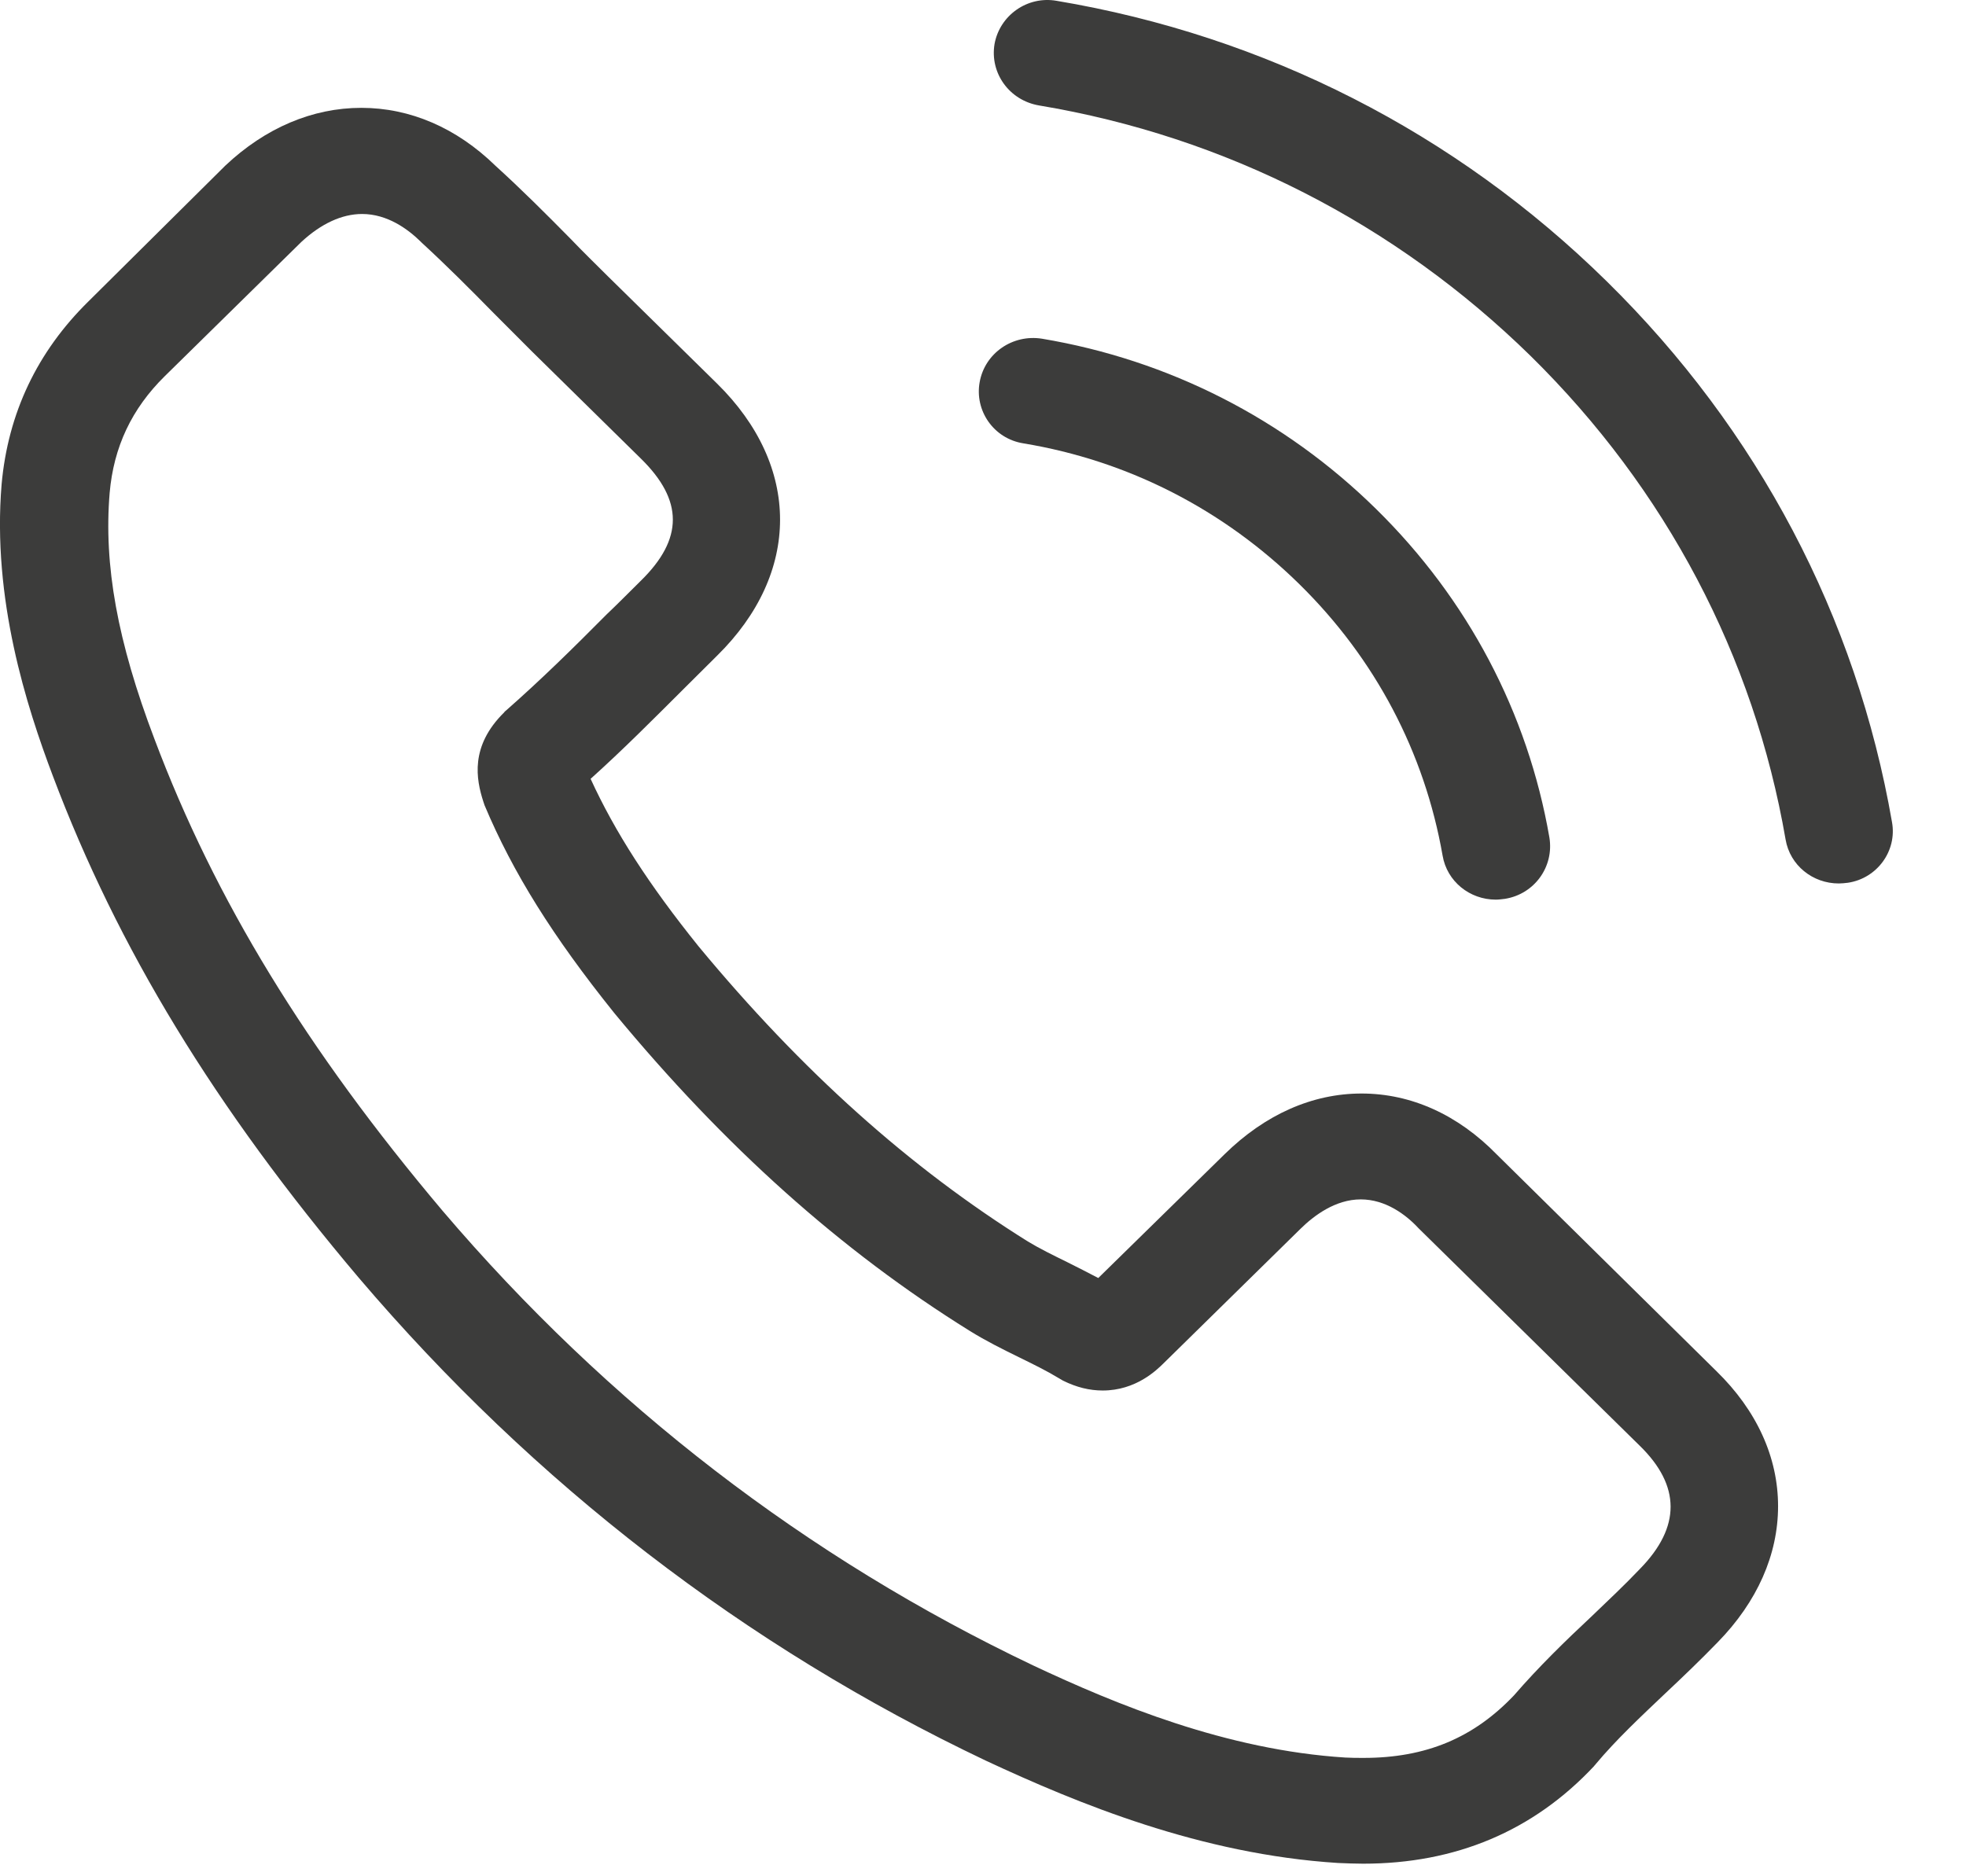
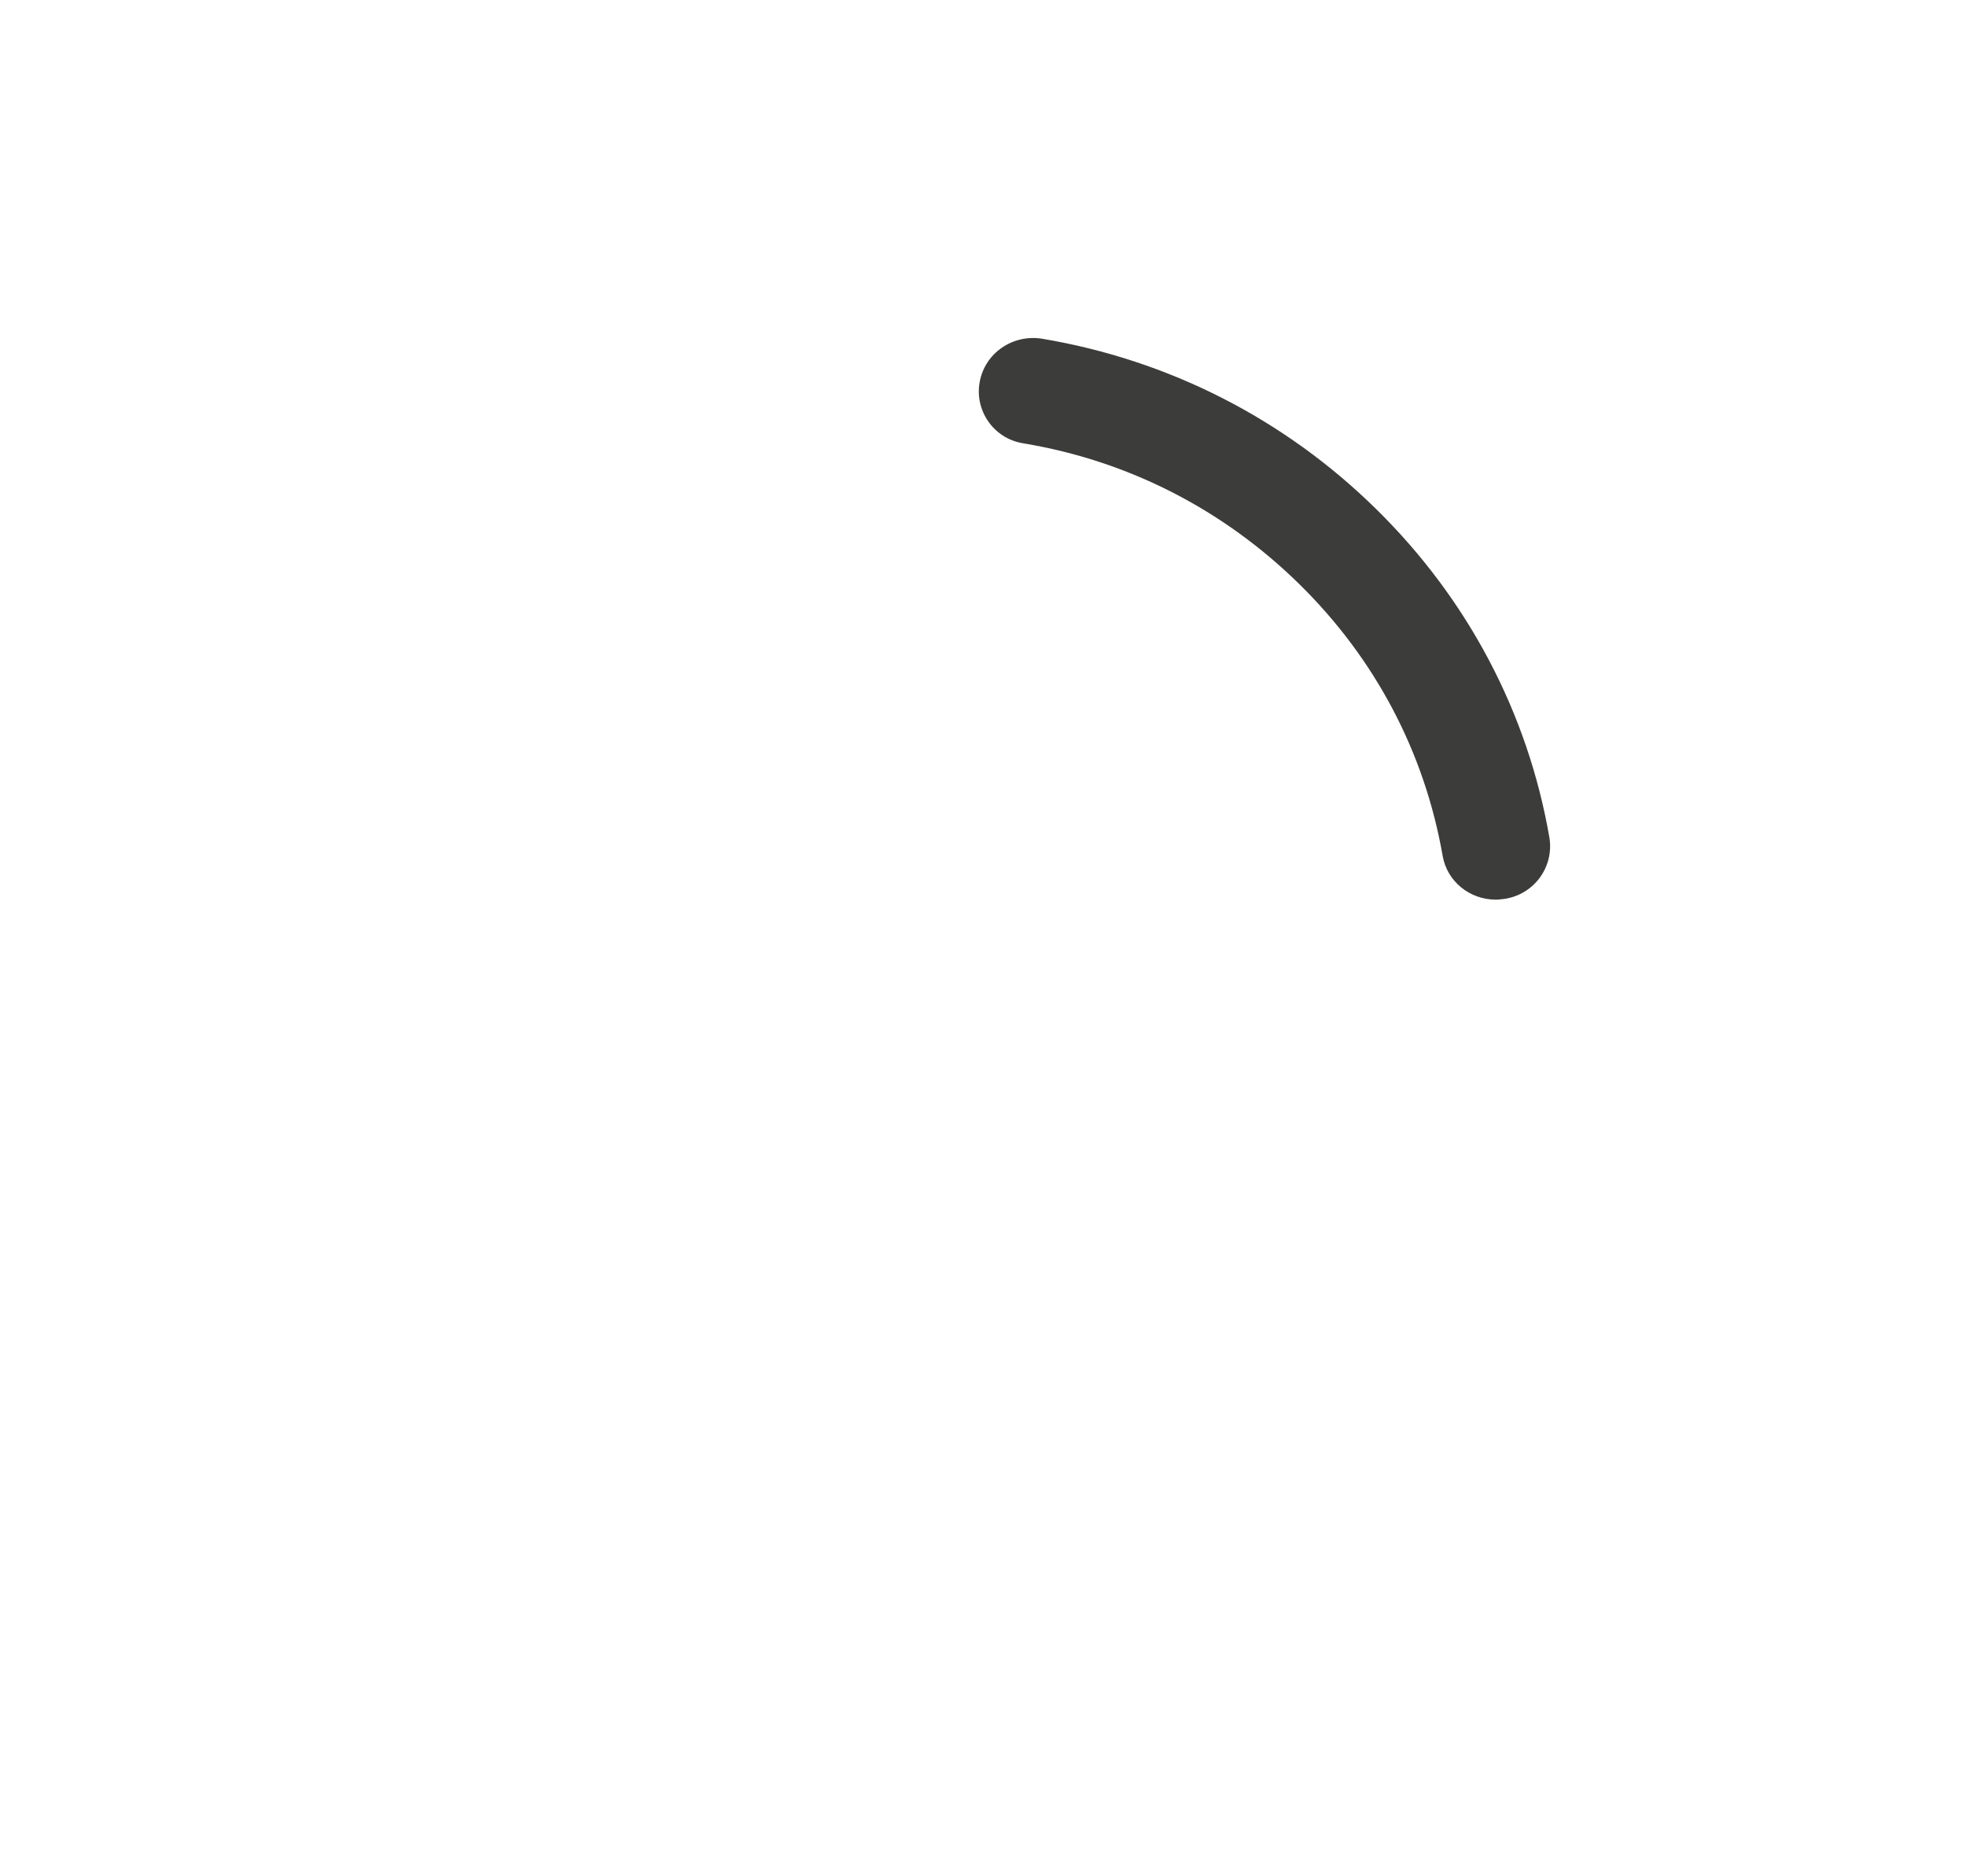
<svg xmlns="http://www.w3.org/2000/svg" width="22" height="21" viewBox="0 0 22 21" fill="none">
-   <path d="M16.75 12.922C16.316 12.477 15.792 12.239 15.236 12.239C14.686 12.239 14.158 12.473 13.705 12.917L12.29 14.304C12.174 14.242 12.058 14.185 11.946 14.128C11.785 14.049 11.632 13.974 11.502 13.895C10.177 13.067 8.973 11.988 7.818 10.593C7.258 9.897 6.882 9.312 6.609 8.717C6.976 8.387 7.316 8.044 7.648 7.713C7.773 7.59 7.898 7.463 8.024 7.339C8.964 6.415 8.964 5.217 8.024 4.293L6.801 3.091C6.663 2.954 6.519 2.813 6.385 2.673C6.116 2.4 5.834 2.118 5.543 1.854C5.109 1.431 4.59 1.207 4.043 1.207C3.497 1.207 2.969 1.431 2.521 1.854C2.517 1.858 2.517 1.858 2.512 1.863L0.99 3.373C0.417 3.936 0.09 4.623 0.018 5.42C-0.089 6.705 0.296 7.903 0.592 8.686C1.317 10.61 2.4 12.393 4.017 14.304C5.978 16.607 8.337 18.425 11.032 19.706C12.062 20.186 13.437 20.754 14.972 20.851C15.066 20.855 15.165 20.859 15.254 20.859C16.289 20.859 17.157 20.494 17.838 19.767C17.842 19.759 17.851 19.754 17.856 19.745C18.088 19.468 18.357 19.217 18.639 18.949C18.832 18.768 19.029 18.579 19.221 18.381C19.665 17.927 19.897 17.399 19.897 16.858C19.897 16.312 19.66 15.788 19.208 15.347L16.75 12.922ZM18.353 17.558C18.348 17.558 18.348 17.562 18.353 17.558C18.178 17.742 17.999 17.91 17.806 18.095C17.515 18.367 17.22 18.654 16.942 18.975C16.49 19.451 15.957 19.675 15.259 19.675C15.192 19.675 15.12 19.675 15.053 19.671C13.723 19.587 12.488 19.076 11.561 18.64C9.027 17.434 6.801 15.722 4.952 13.551C3.426 11.742 2.405 10.069 1.729 8.273C1.312 7.176 1.16 6.322 1.227 5.517C1.272 5.002 1.474 4.574 1.845 4.209L3.372 2.708C3.591 2.505 3.824 2.395 4.052 2.395C4.334 2.395 4.563 2.563 4.706 2.703C4.711 2.708 4.715 2.712 4.72 2.717C4.993 2.968 5.252 3.227 5.525 3.505C5.664 3.646 5.807 3.786 5.951 3.932L7.173 5.134C7.648 5.6 7.648 6.032 7.173 6.498C7.043 6.626 6.918 6.754 6.788 6.877C6.412 7.256 6.054 7.608 5.664 7.951C5.655 7.96 5.646 7.964 5.642 7.973C5.257 8.352 5.328 8.722 5.409 8.973C5.413 8.986 5.418 8.999 5.422 9.012C5.74 9.769 6.188 10.483 6.869 11.332L6.873 11.337C8.109 12.834 9.412 14 10.849 14.894C11.032 15.008 11.22 15.101 11.399 15.189C11.561 15.268 11.713 15.343 11.843 15.422C11.861 15.431 11.879 15.444 11.896 15.453C12.049 15.528 12.192 15.563 12.34 15.563C12.711 15.563 12.944 15.334 13.02 15.259L14.552 13.754C14.704 13.604 14.945 13.424 15.227 13.424C15.505 13.424 15.733 13.595 15.872 13.745C15.877 13.749 15.877 13.749 15.881 13.754L18.348 16.18C18.809 16.629 18.809 17.091 18.353 17.558Z" fill="#3C3C3B" />
  <path d="M11.451 4.962C12.624 5.156 13.689 5.702 14.54 6.538C15.391 7.374 15.941 8.422 16.143 9.576C16.192 9.866 16.447 10.069 16.738 10.069C16.774 10.069 16.805 10.064 16.841 10.06C17.172 10.007 17.392 9.699 17.338 9.373C17.096 7.978 16.425 6.705 15.399 5.697C14.374 4.689 13.08 4.029 11.661 3.791C11.33 3.738 11.021 3.954 10.963 4.275C10.904 4.596 11.119 4.909 11.451 4.962Z" fill="#3C3C3B" />
-   <path d="M21.172 9.202C20.773 6.903 19.672 4.812 17.979 3.148C16.287 1.484 14.16 0.401 11.823 0.009C11.496 -0.048 11.187 0.172 11.129 0.493C11.075 0.819 11.295 1.123 11.626 1.18C13.713 1.528 15.615 2.501 17.129 3.985C18.642 5.473 19.627 7.344 19.981 9.395C20.03 9.686 20.285 9.888 20.576 9.888C20.612 9.888 20.643 9.884 20.679 9.88C21.006 9.831 21.23 9.523 21.172 9.202Z" fill="#3C3C3B" />
</svg>